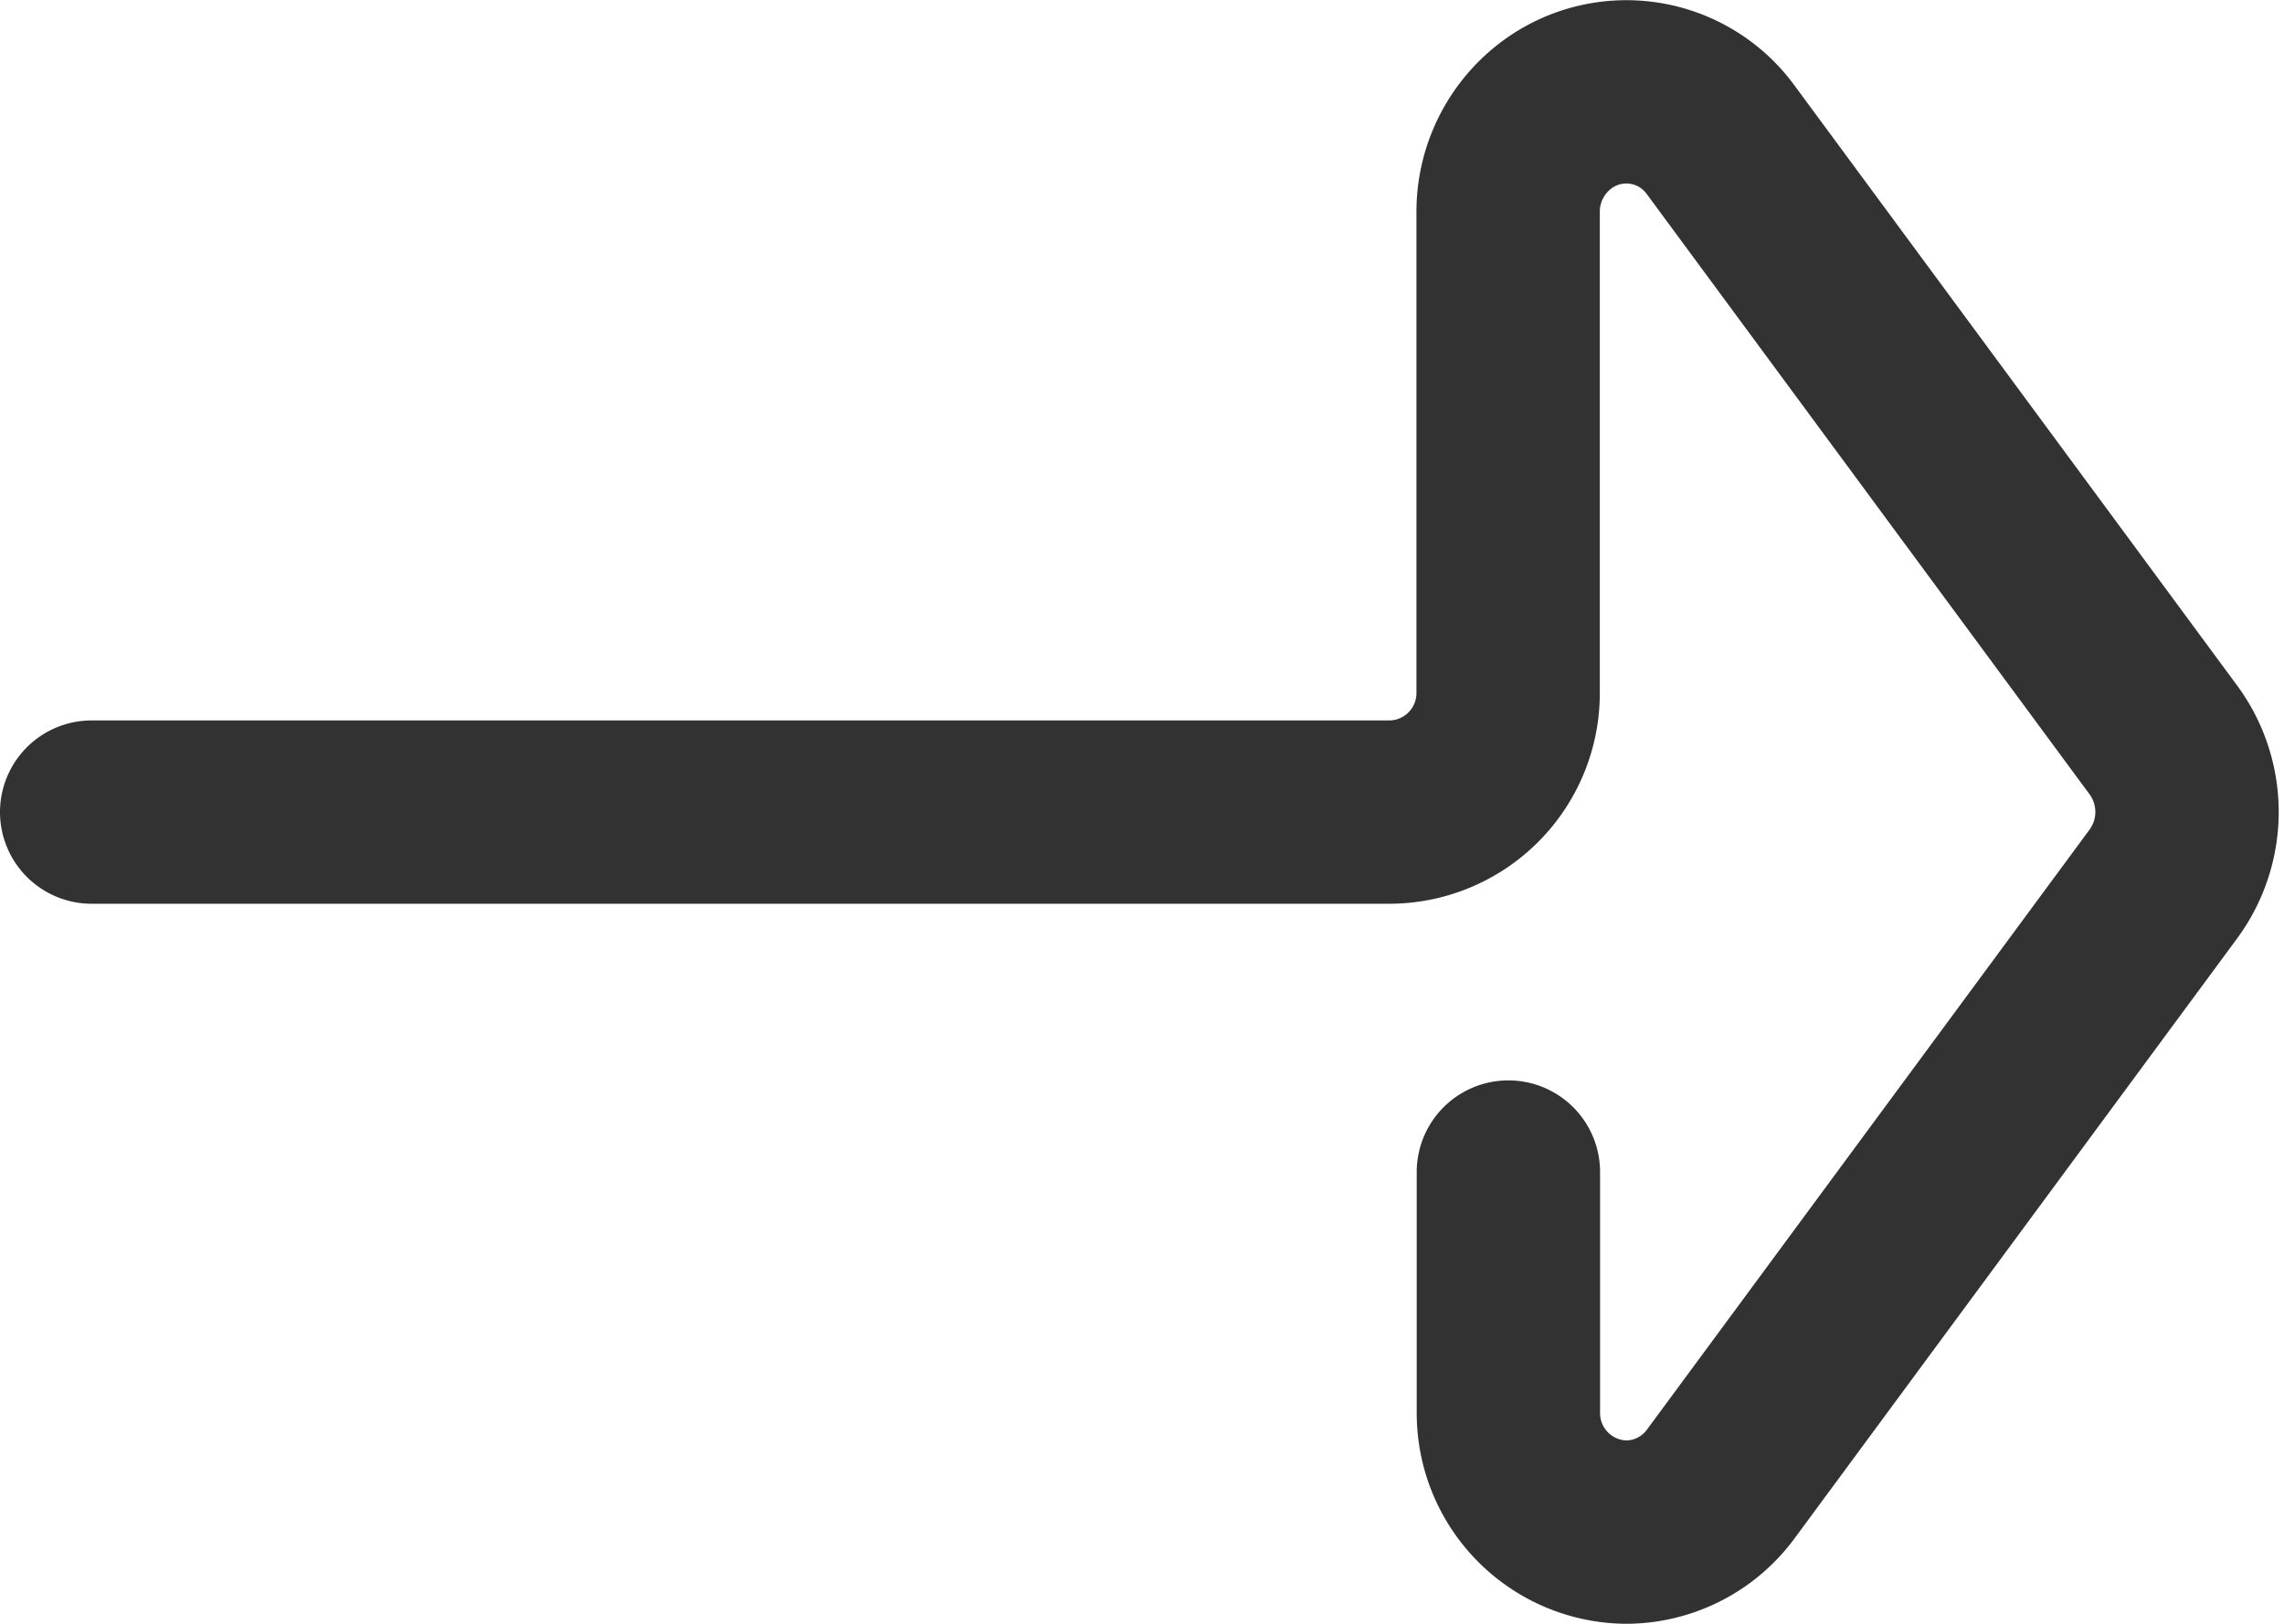
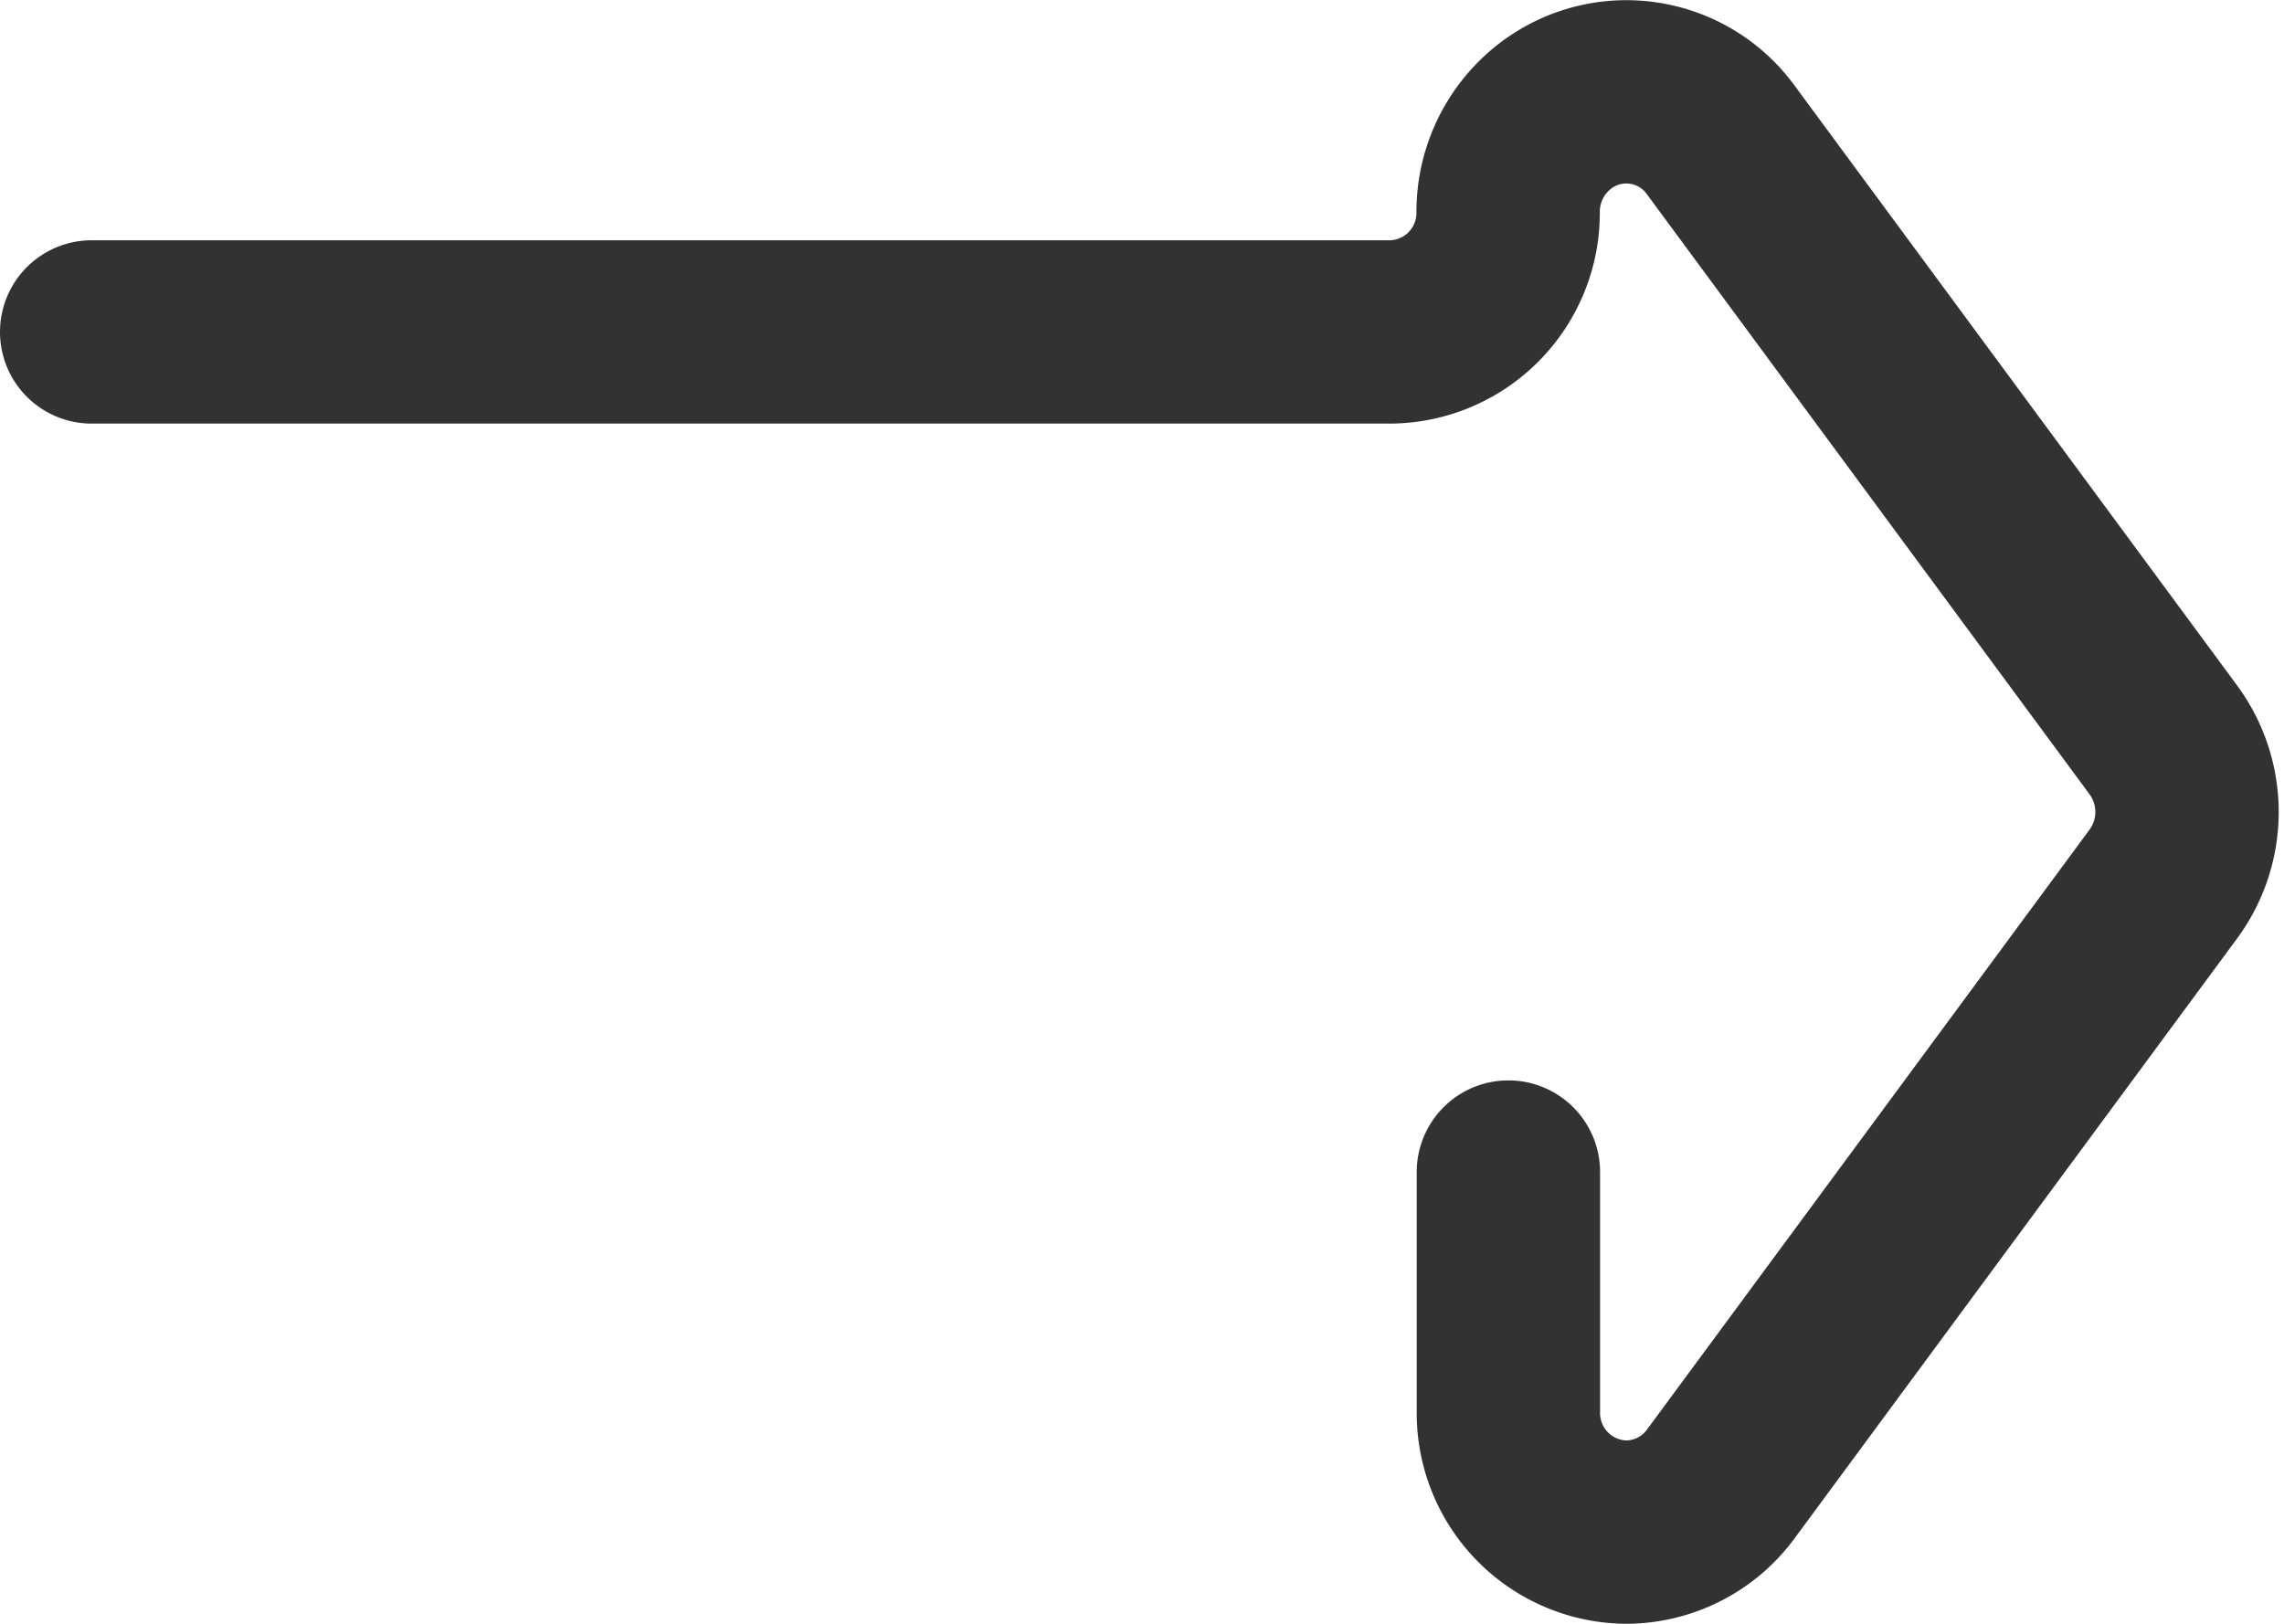
<svg xmlns="http://www.w3.org/2000/svg" width="17.439" height="12.402" viewBox="0 0 17.439 12.402">
-   <path id="icon-right-arrow" d="M1492.955,624.536v1.833a.909.909,0,0,0,.9.917.9.9,0,0,0,.721-.367l3.38-4.583a.928.928,0,0,0,0-1.1l-3.38-4.583a.891.891,0,0,0-1.262-.183.922.922,0,0,0-.361.733v3.667a.909.909,0,0,1-.9.917h-9.915" transform="translate(-1481.438 -615.585)" fill="none" stroke="#323232" stroke-linecap="round" stroke-linejoin="round" stroke-width="1.4" />
+   <path id="icon-right-arrow" d="M1492.955,624.536v1.833a.909.909,0,0,0,.9.917.9.9,0,0,0,.721-.367l3.38-4.583a.928.928,0,0,0,0-1.1l-3.38-4.583a.891.891,0,0,0-1.262-.183.922.922,0,0,0-.361.733a.909.909,0,0,1-.9.917h-9.915" transform="translate(-1481.438 -615.585)" fill="none" stroke="#323232" stroke-linecap="round" stroke-linejoin="round" stroke-width="1.4" />
</svg>